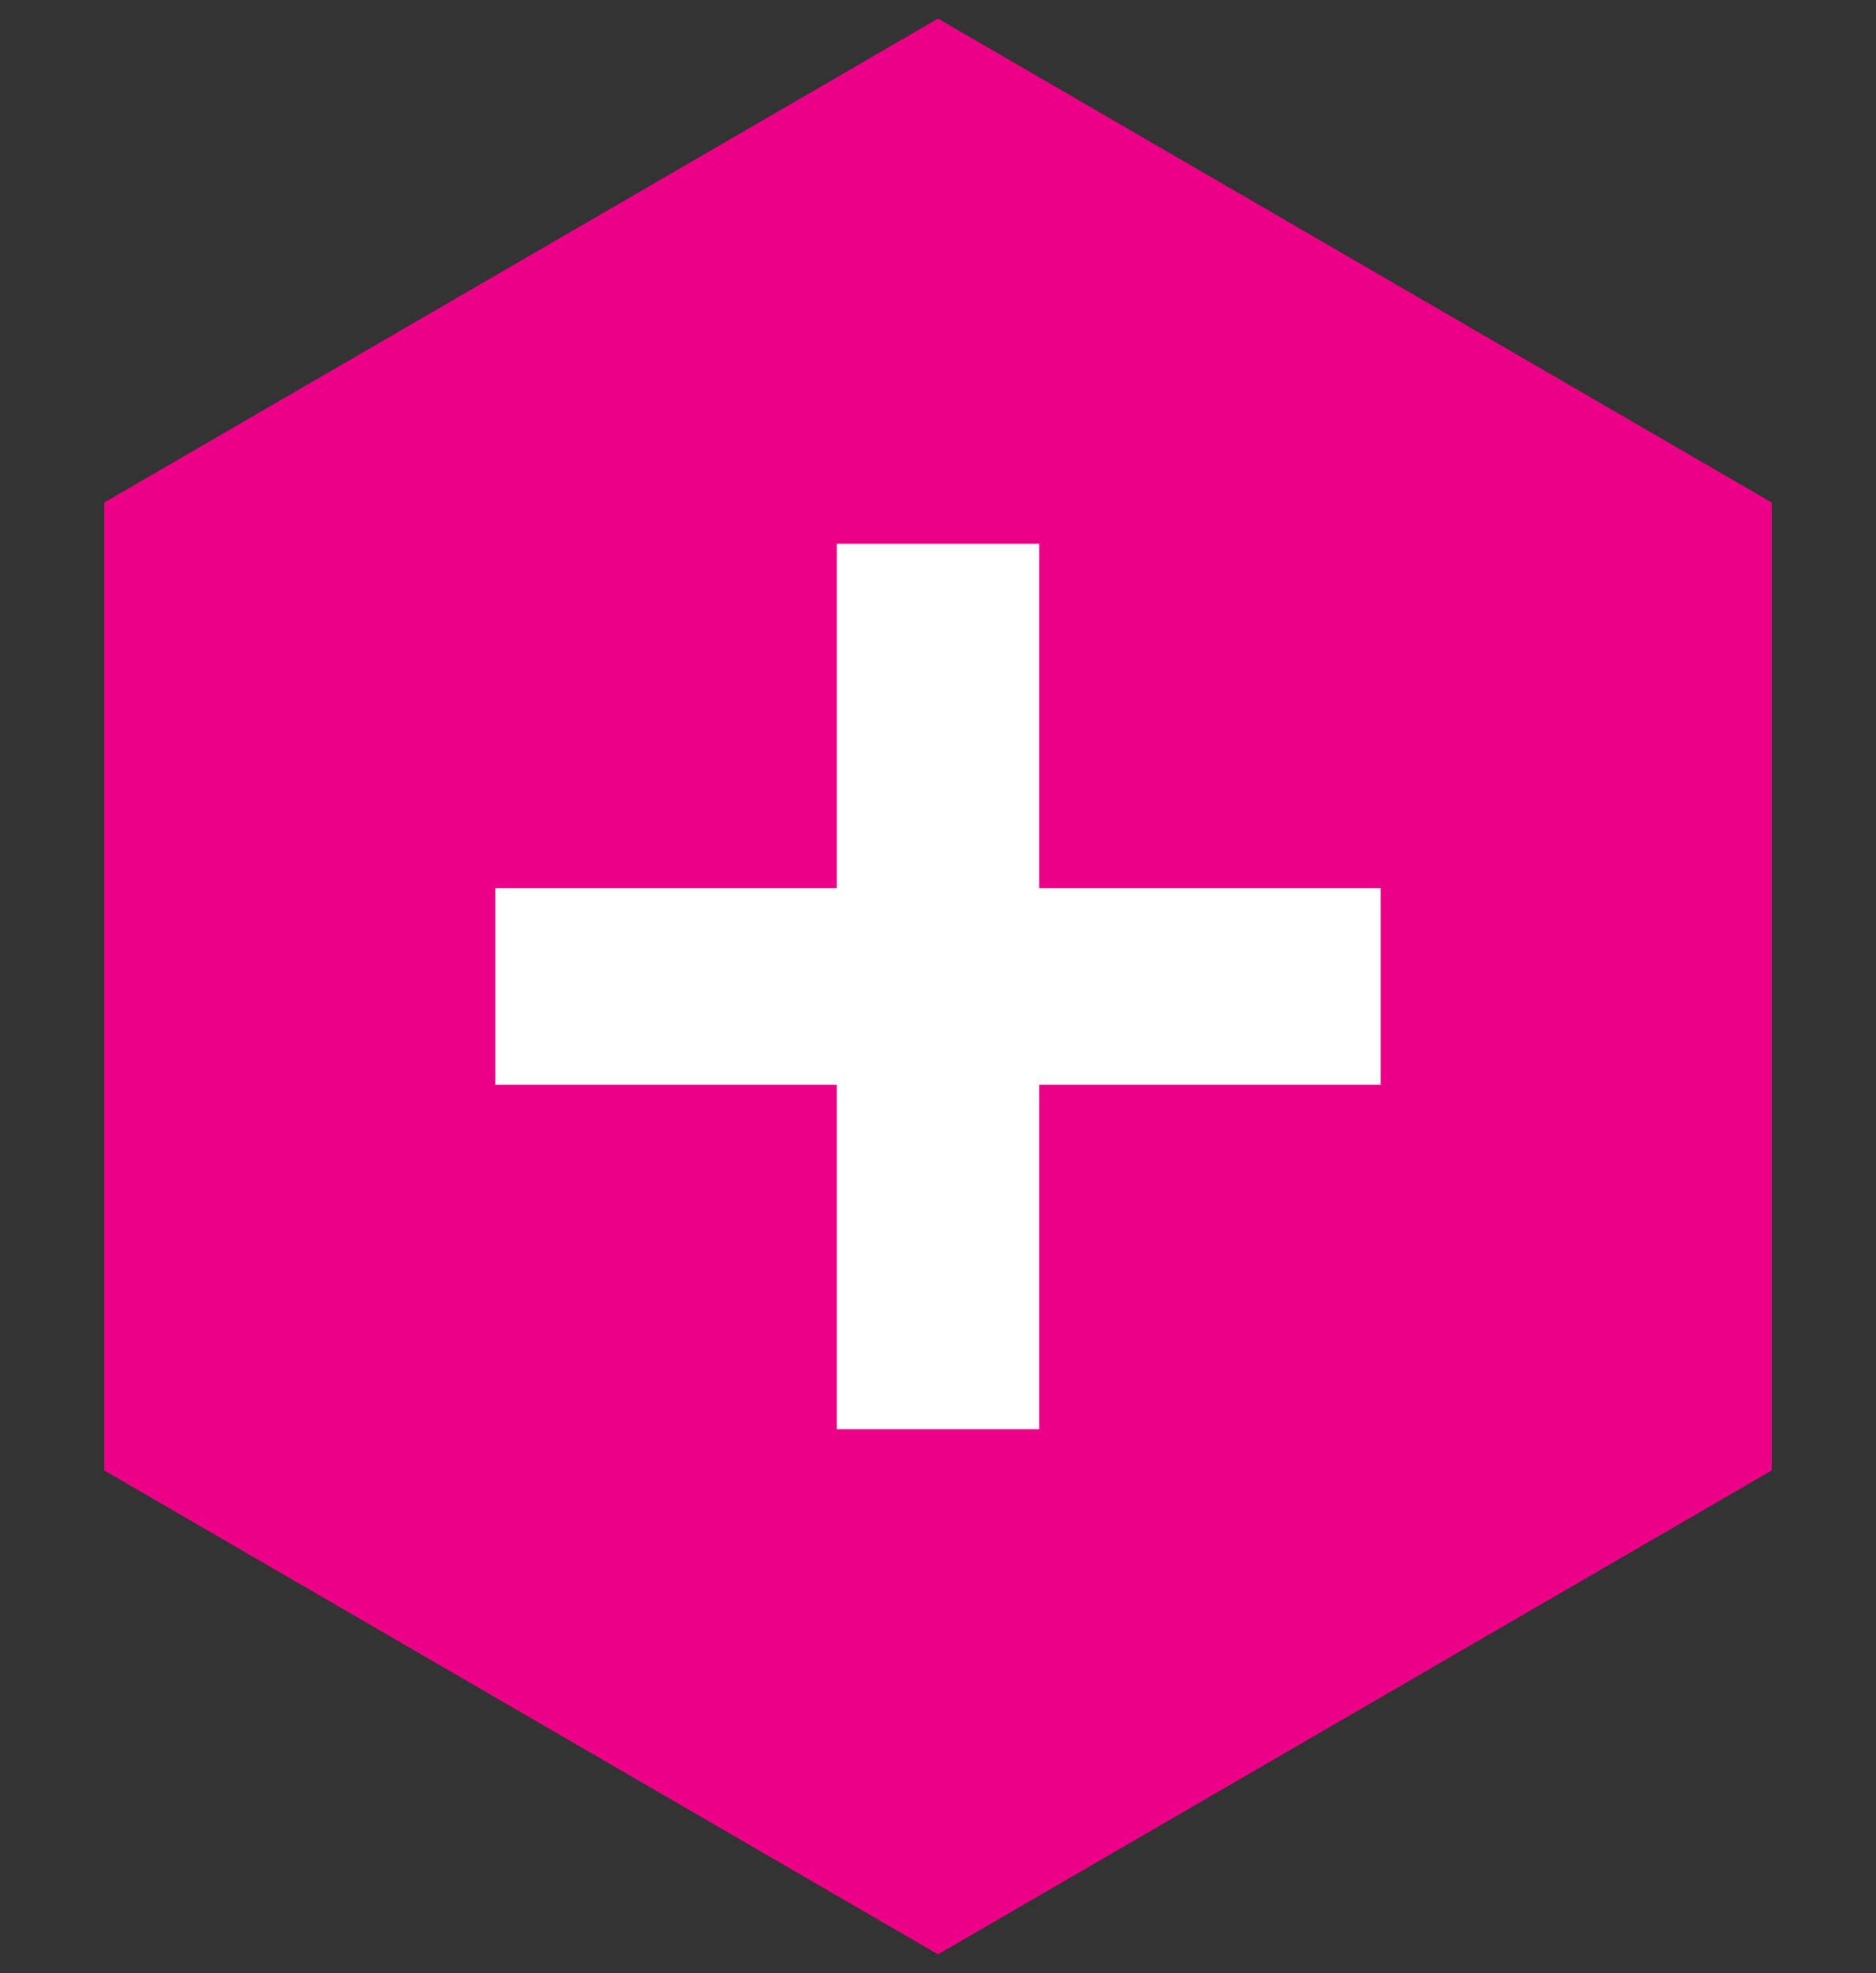
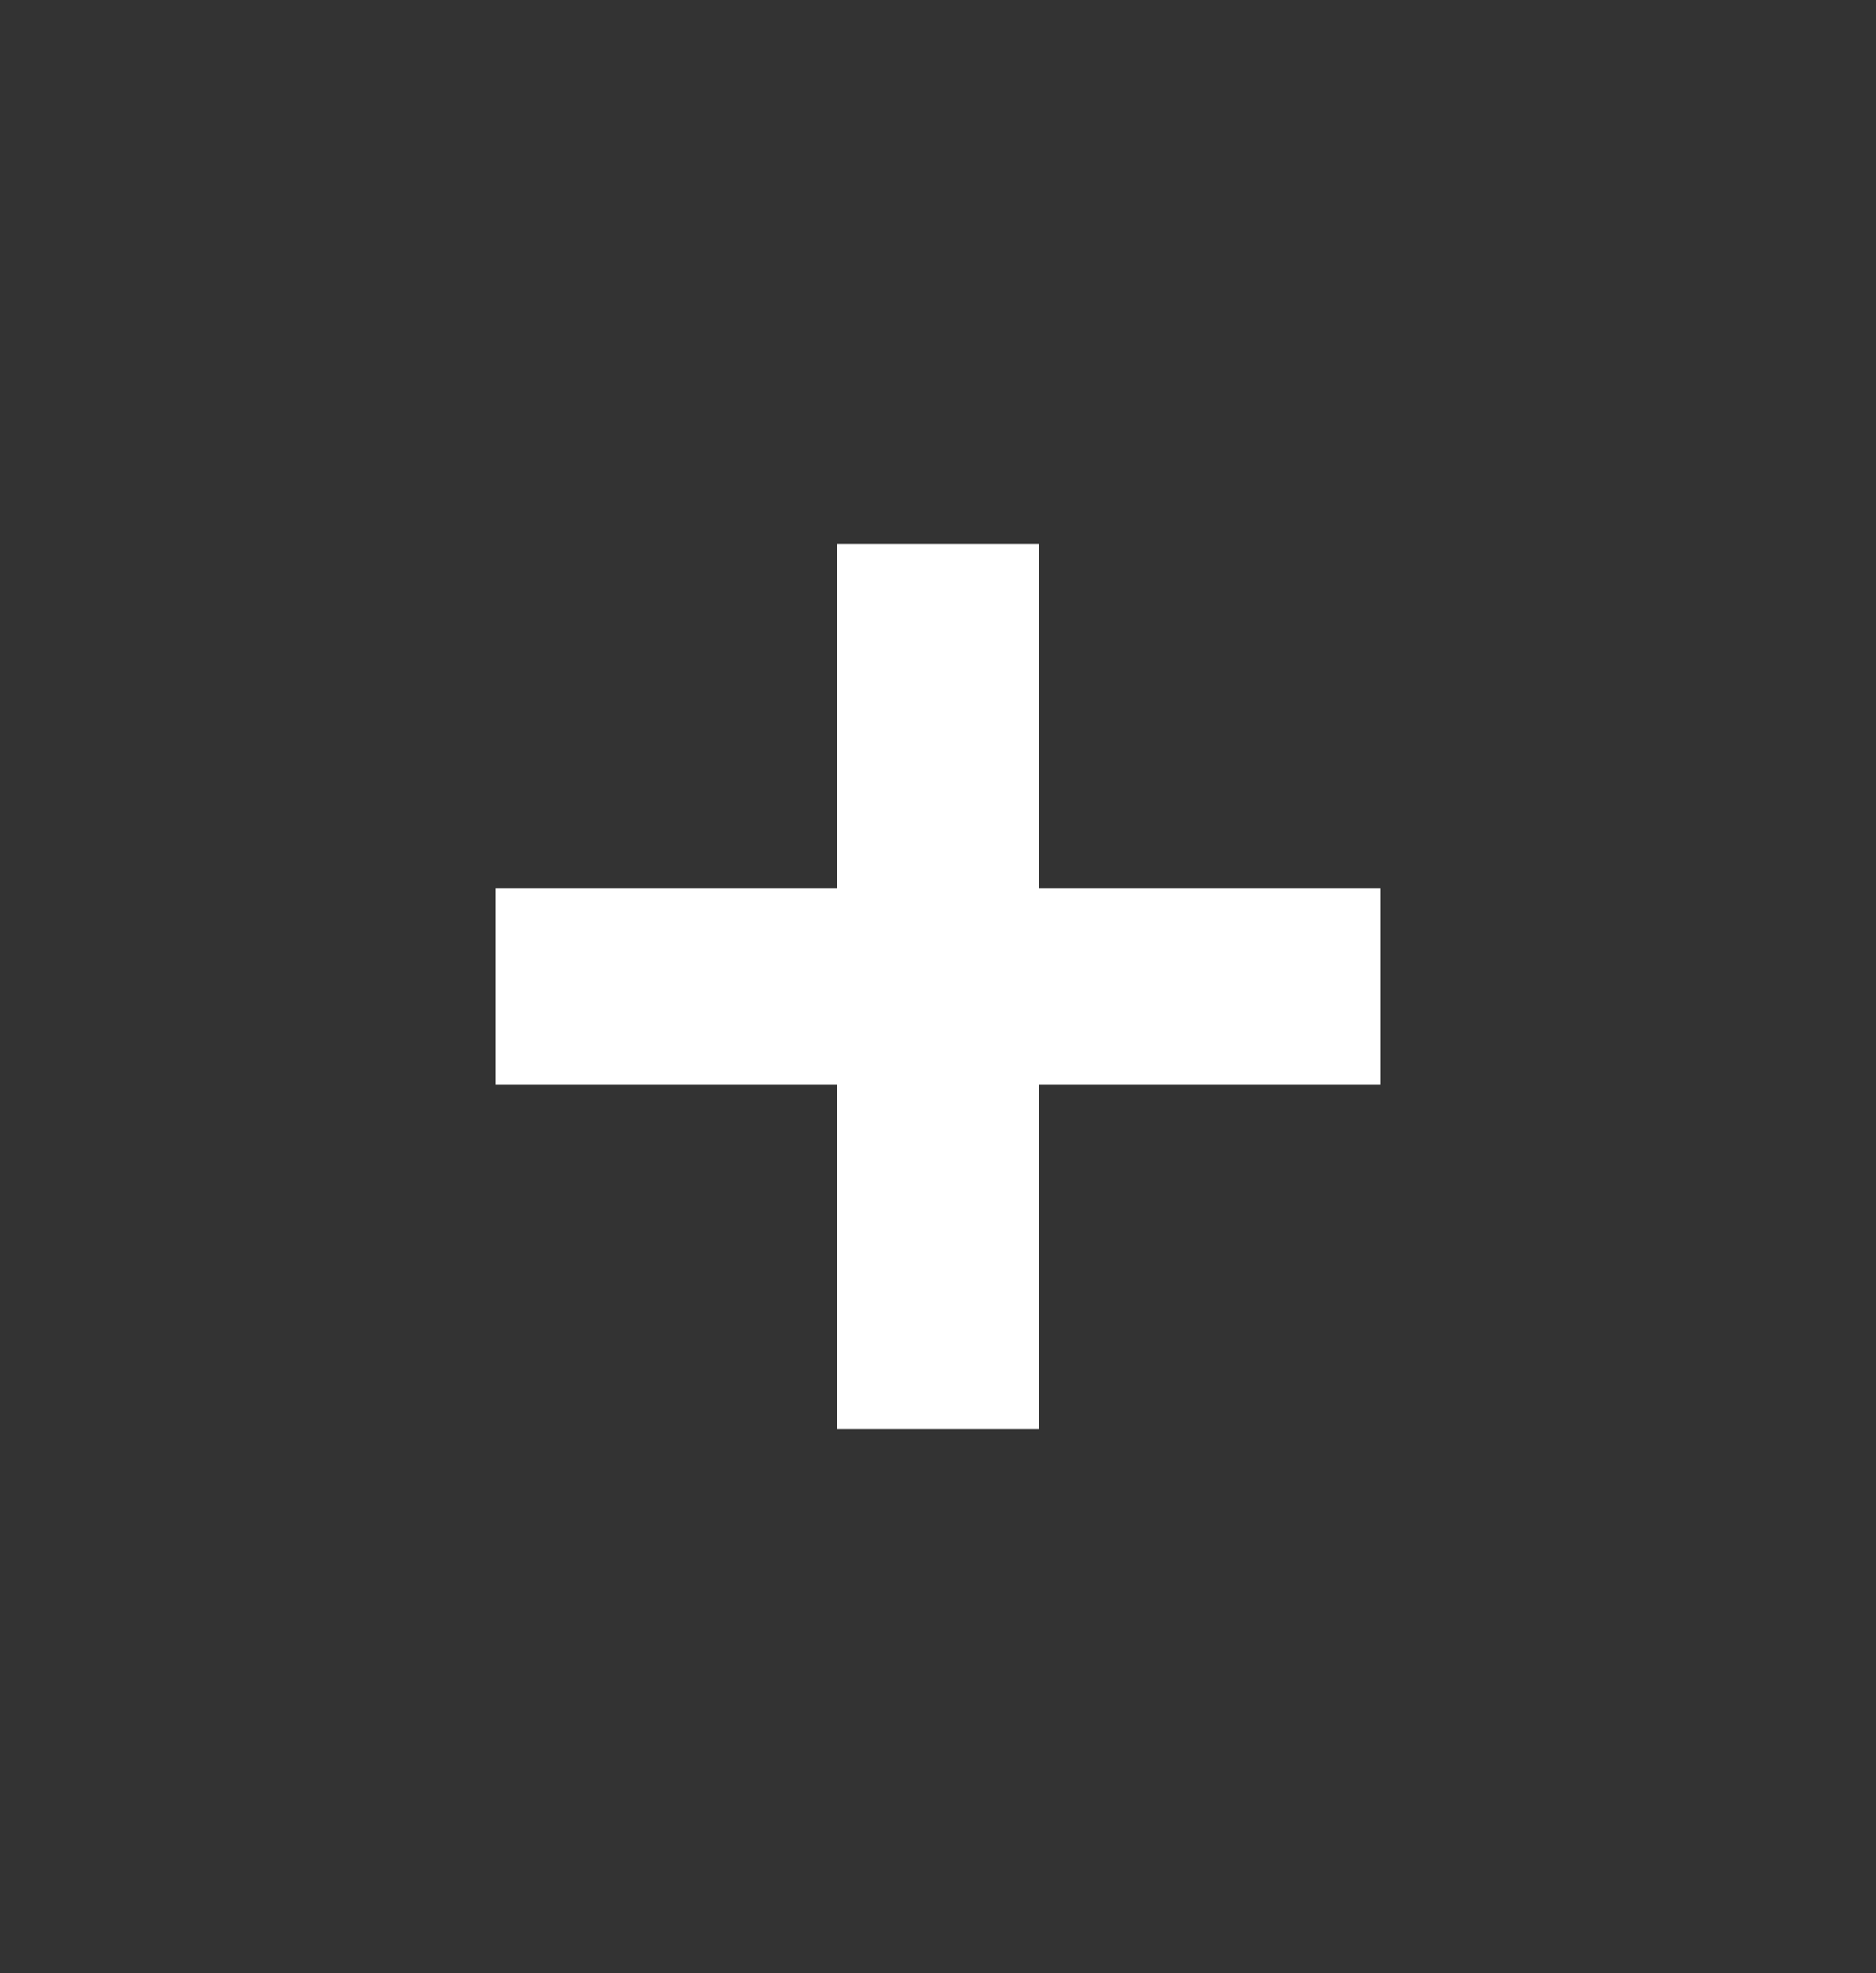
<svg xmlns="http://www.w3.org/2000/svg" id="uuid-b36b4306-efb9-4c52-8451-5a8d6831ff1d" data-name="Layer 1" viewBox="0 0 252 265">
  <rect x="0" y="0" width="252" height="265" fill="#333333" stroke="none" />
  <defs>
    <style>
      .uuid-6779f445-a880-480c-bb55-1d44fa2c2852 {
        isolation: isolate;
      }

      .uuid-b38227b6-2f45-4873-9c15-e7aebf061ac7 {
        fill: #fff;
      }

      .uuid-b38227b6-2f45-4873-9c15-e7aebf061ac7, .uuid-52fe0bc7-5883-4223-9924-6b38cb831839 {
        stroke-width: 0px;
      }

      .uuid-52fe0bc7-5883-4223-9924-6b38cb831839 {
        fill: #ed0088;
      }
    </style>
  </defs>
-   <path id="uuid-17654f3d-6be0-4f02-be6a-dfbcec3fc8fc" data-name="Path 12266" class="uuid-52fe0bc7-5883-4223-9924-6b38cb831839" d="m126.004,2.5L14,67.502v129.995l112.004,65.002,111.996-65.002V67.502L126.004,2.5Z" />
  <g id="uuid-d72decee-478d-40ba-864d-b785fcfbf34c" data-name=" " class="uuid-6779f445-a880-480c-bb55-1d44fa2c2852">
    <g class="uuid-6779f445-a880-480c-bb55-1d44fa2c2852">
      <path class="uuid-b38227b6-2f45-4873-9c15-e7aebf061ac7" d="m112.407,191.969v-46.259h-45.876v-26.429h45.876v-46.251h27.186v46.251h45.876v26.429h-45.876v46.259h-27.186Z" />
    </g>
  </g>
</svg>